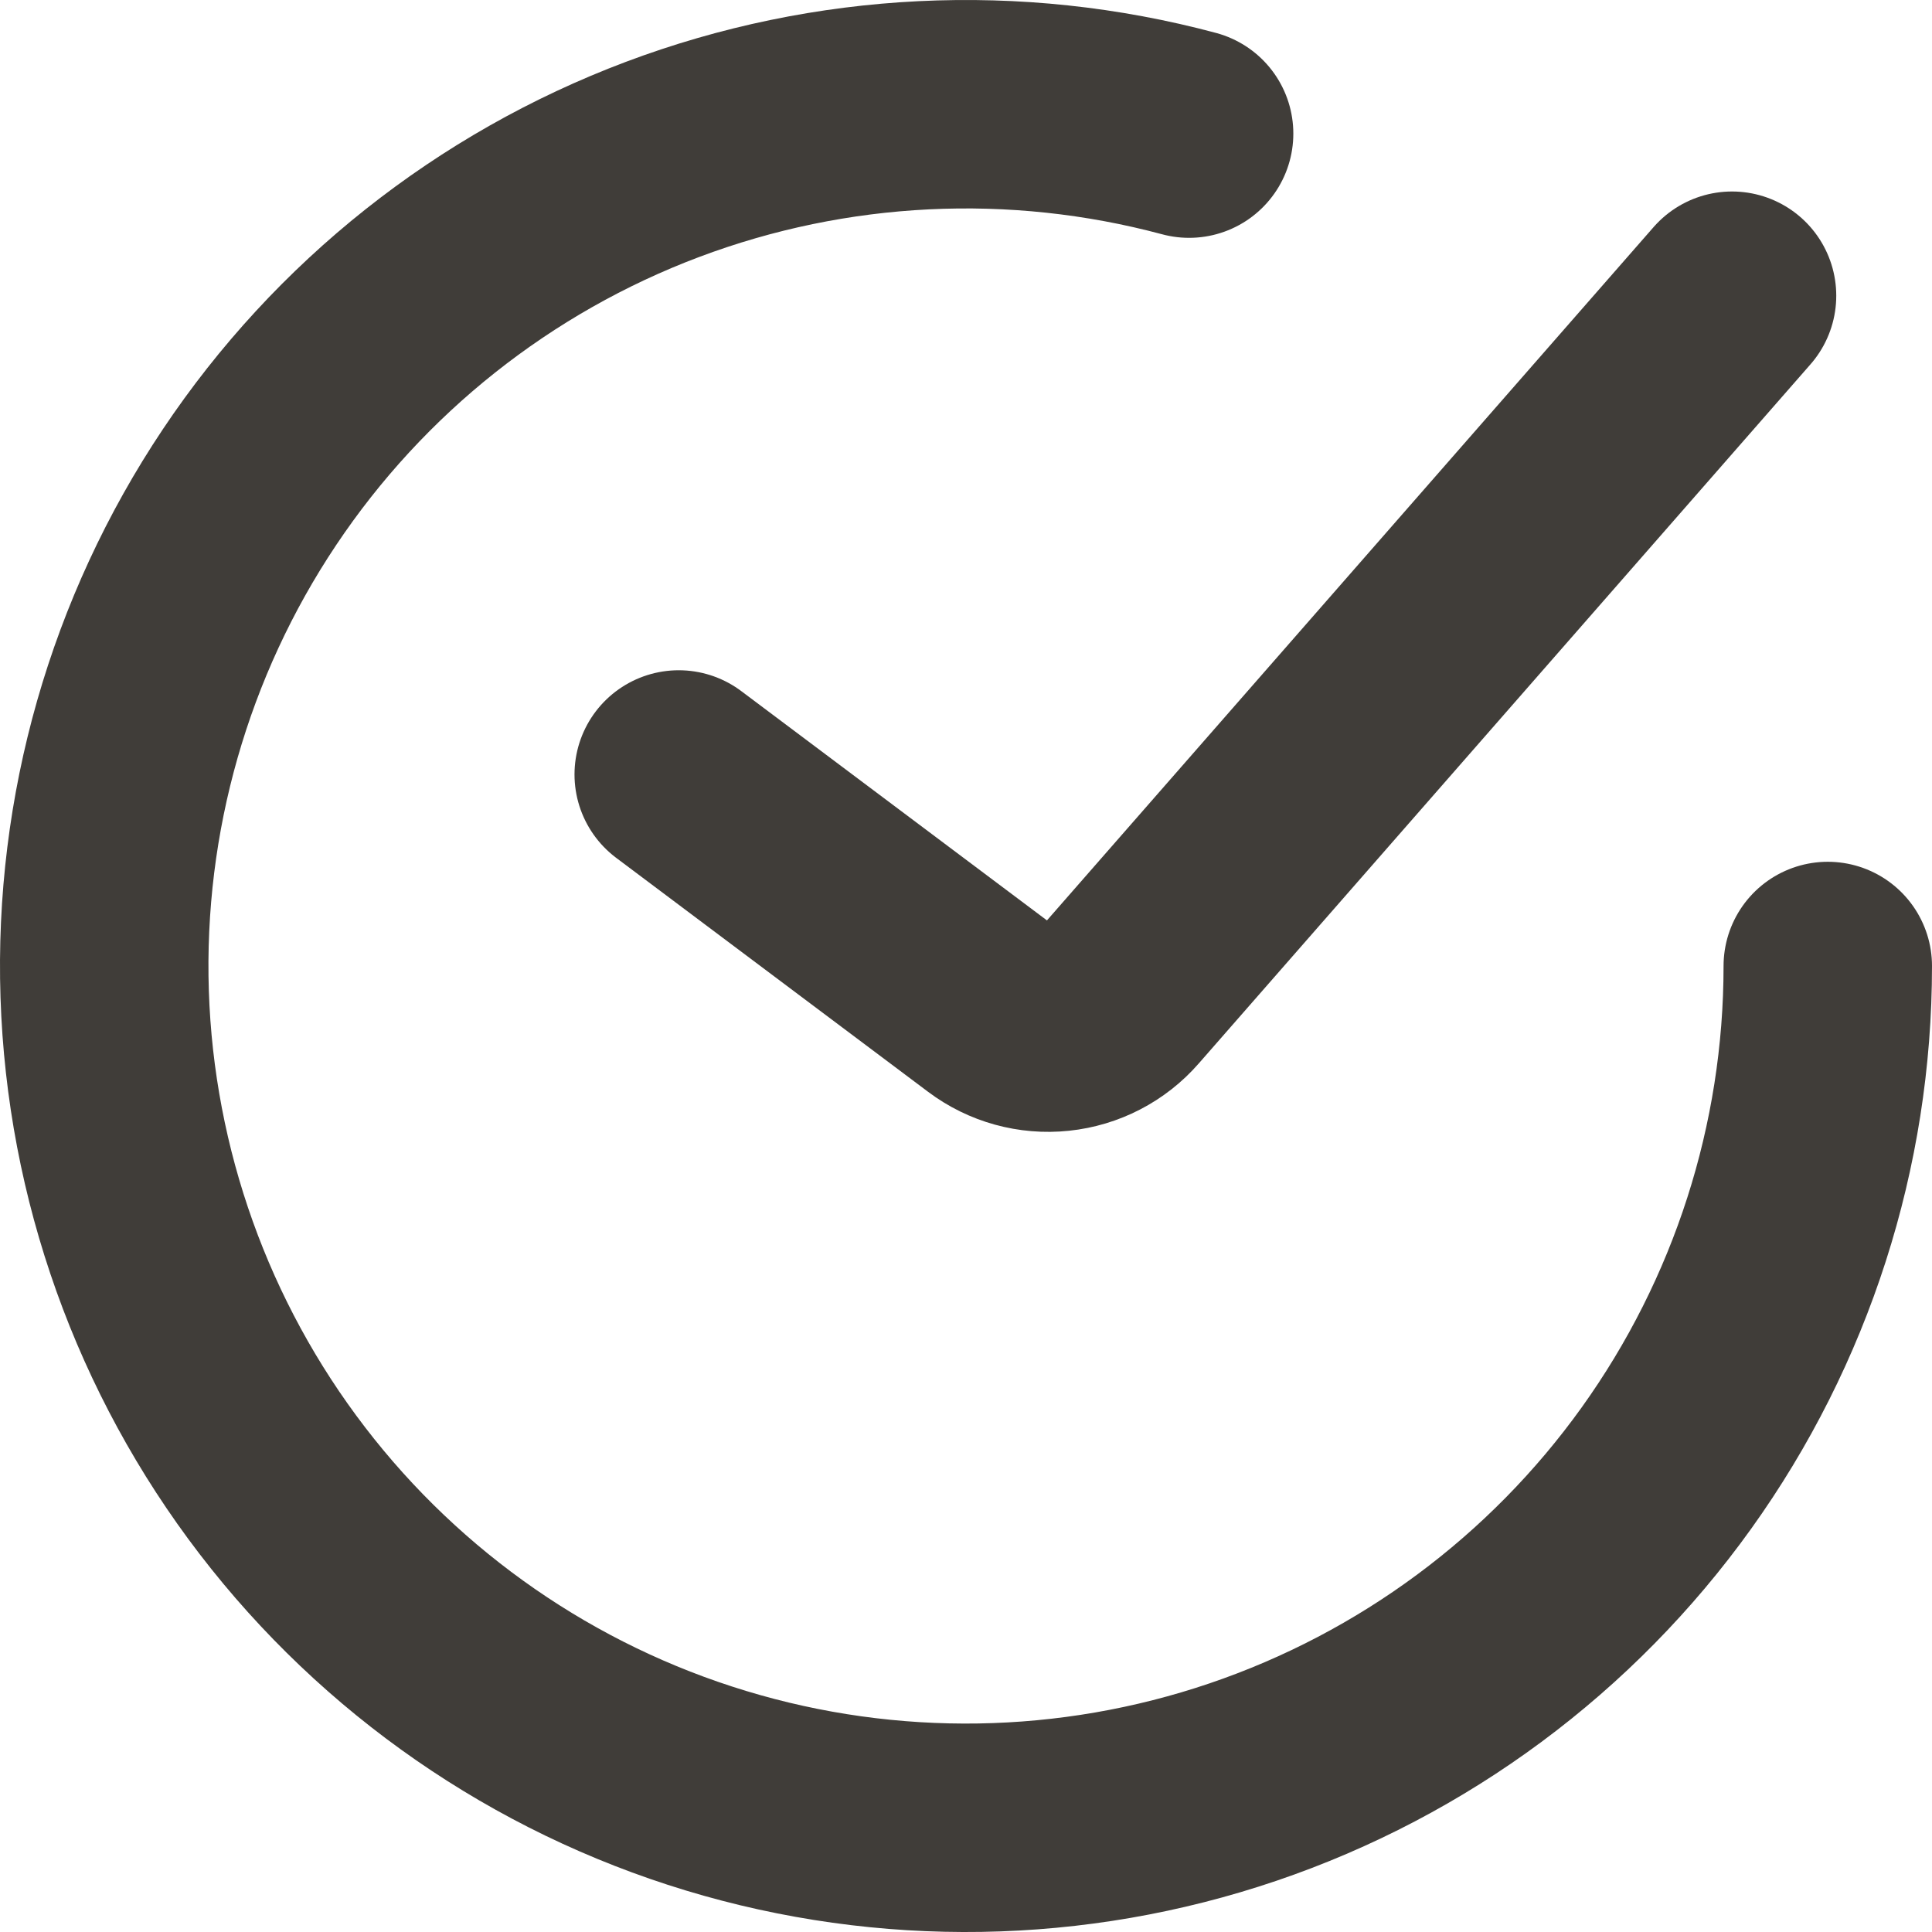
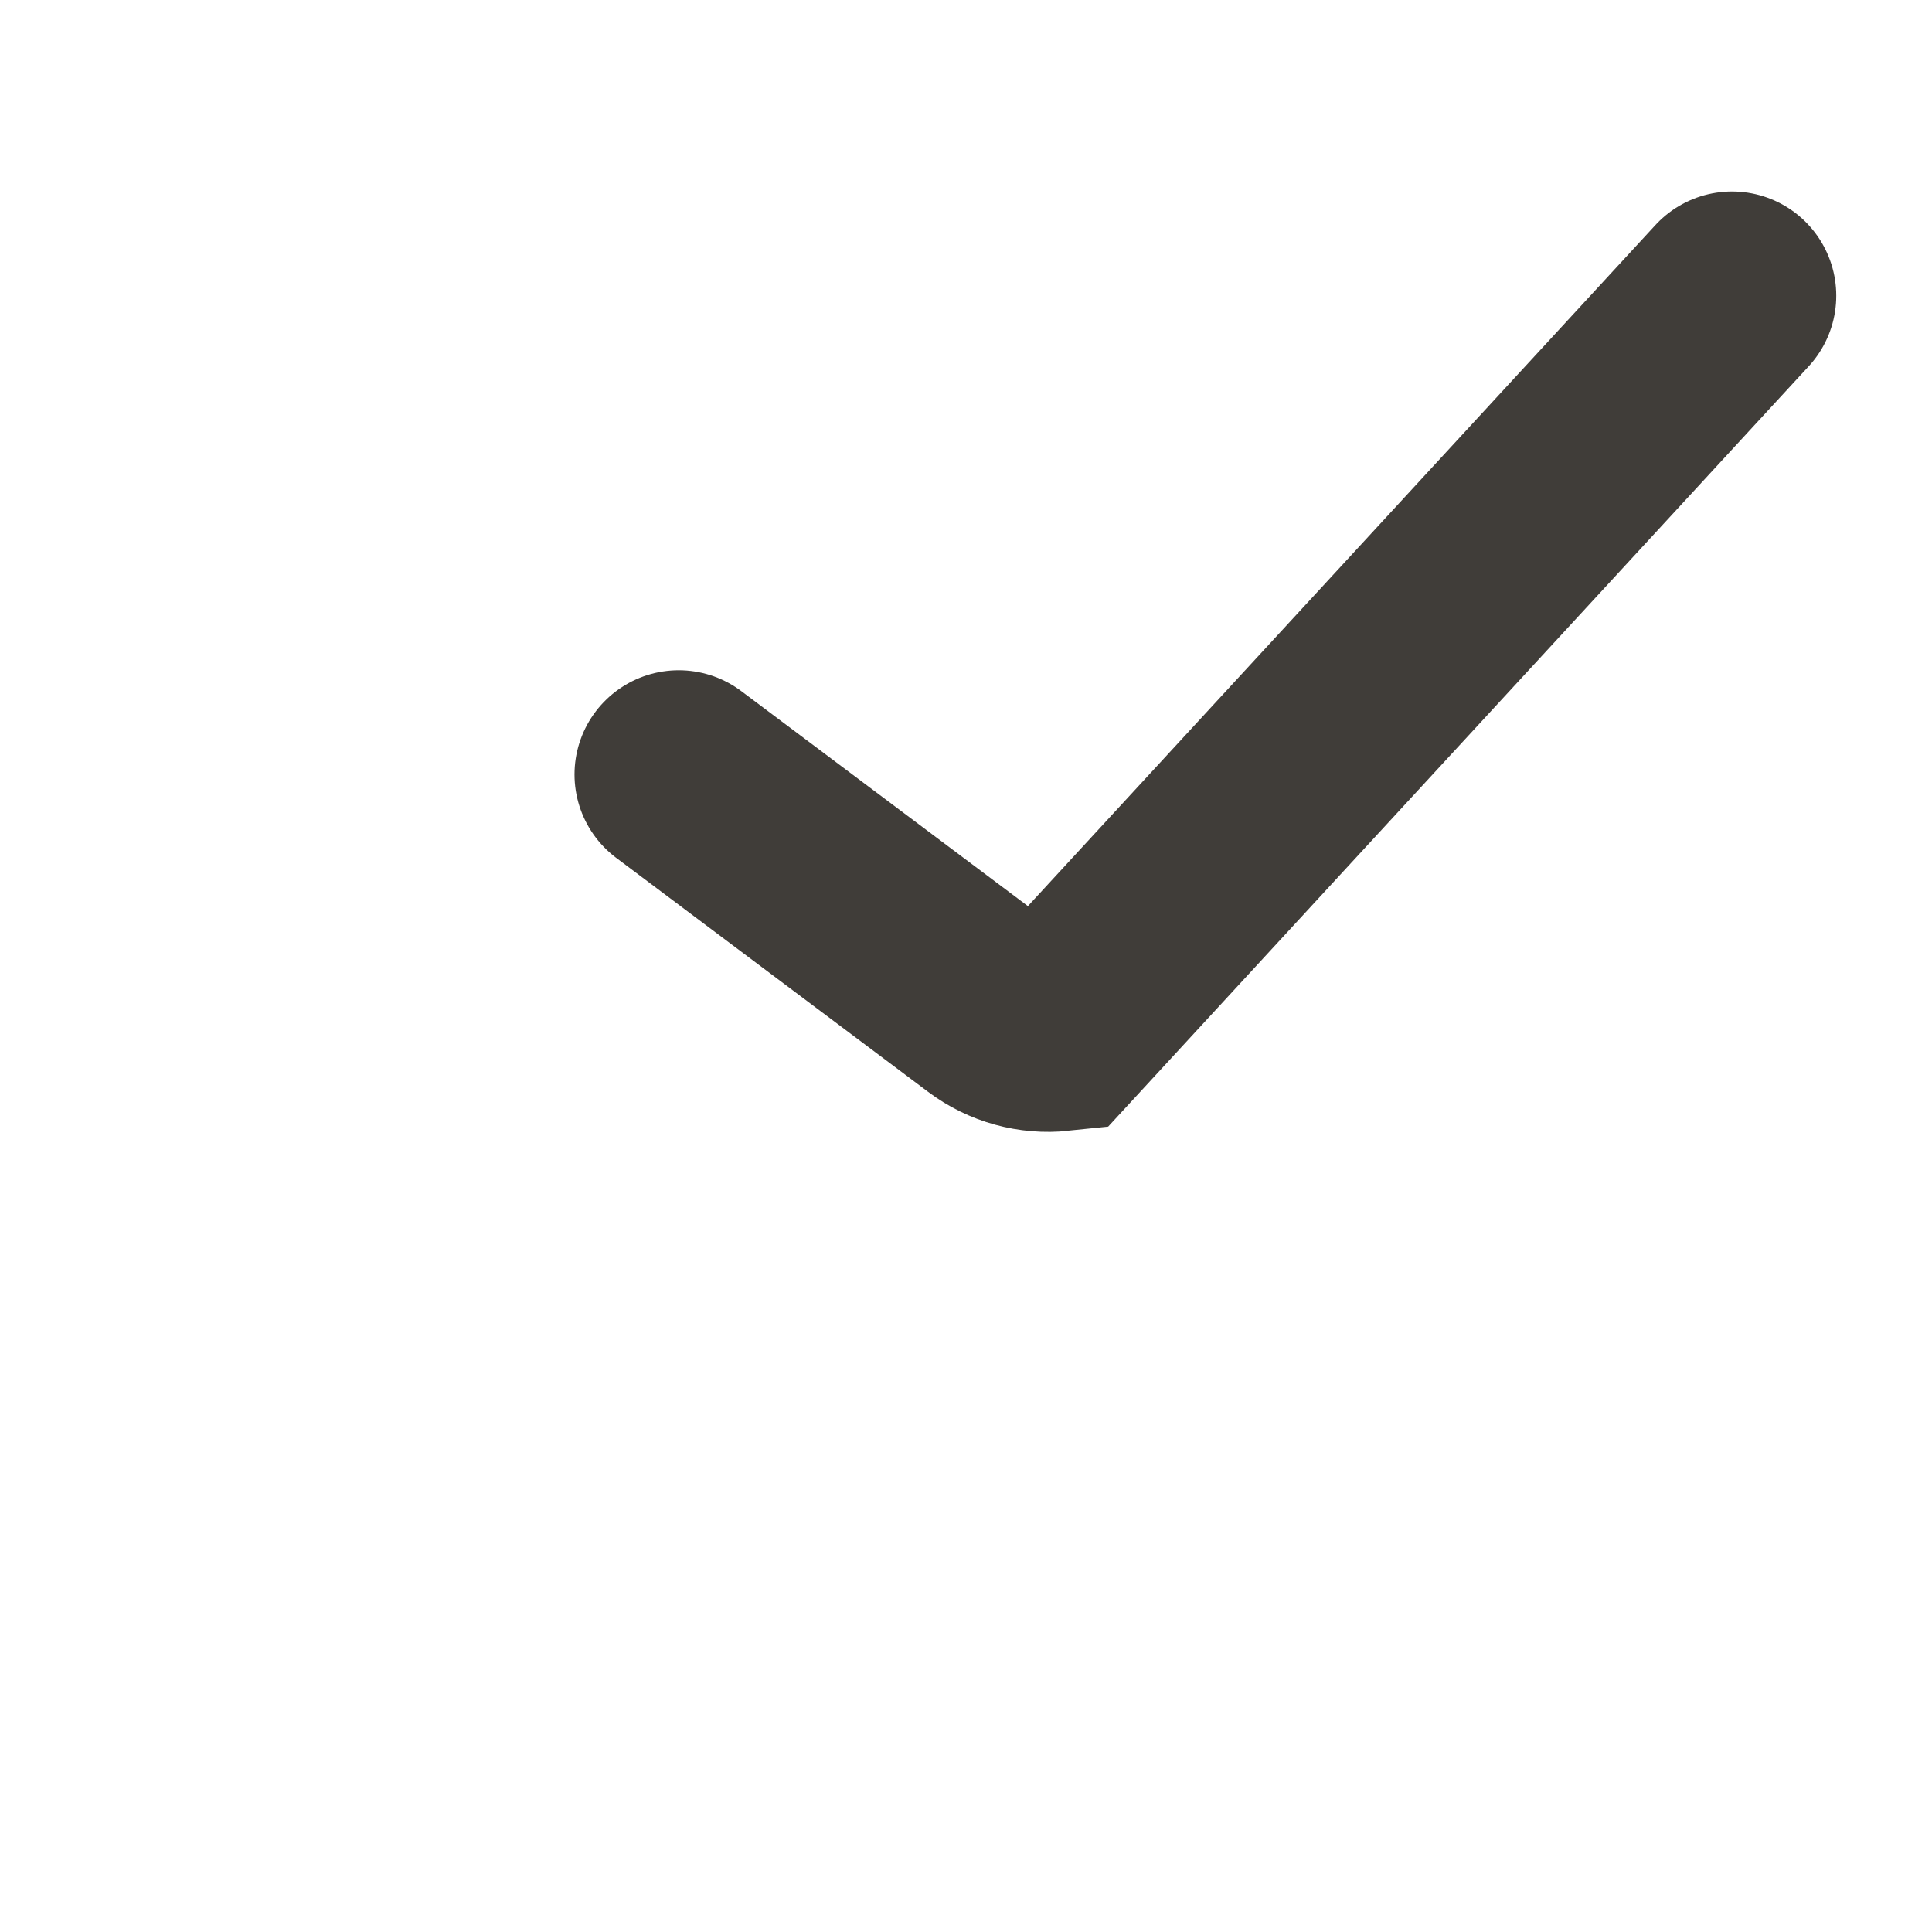
<svg xmlns="http://www.w3.org/2000/svg" preserveAspectRatio="none" width="100%" height="100%" overflow="visible" style="display: block;" viewBox="0 0 55.612 55.612" fill="none">
  <g id="Group">
-     <path id="Vector" d="M19.537 22.293L28.517 29.029C29.073 29.447 29.767 29.638 30.458 29.565C31.15 29.493 31.789 29.162 32.246 28.638L49.856 8.512" stroke="#403D39" stroke-width="6" stroke-linecap="round" />
-     <path id="Vector_2" d="M52.612 27.806C52.613 32.989 50.989 38.042 47.97 42.255C44.951 46.468 40.688 49.63 35.78 51.296C30.872 52.962 25.565 53.049 20.605 51.544C15.645 50.04 11.281 47.019 8.126 42.907C4.971 38.795 3.183 33.797 3.013 28.617C2.844 23.436 4.301 18.333 7.181 14.024C10.061 9.714 14.219 6.415 19.07 4.589C23.921 2.764 29.222 2.504 34.228 3.846" stroke="#403D39" stroke-width="6" stroke-linecap="round" />
+     <path id="Vector" d="M19.537 22.293L28.517 29.029C29.073 29.447 29.767 29.638 30.458 29.565L49.856 8.512" stroke="#403D39" stroke-width="6" stroke-linecap="round" />
  </g>
</svg>